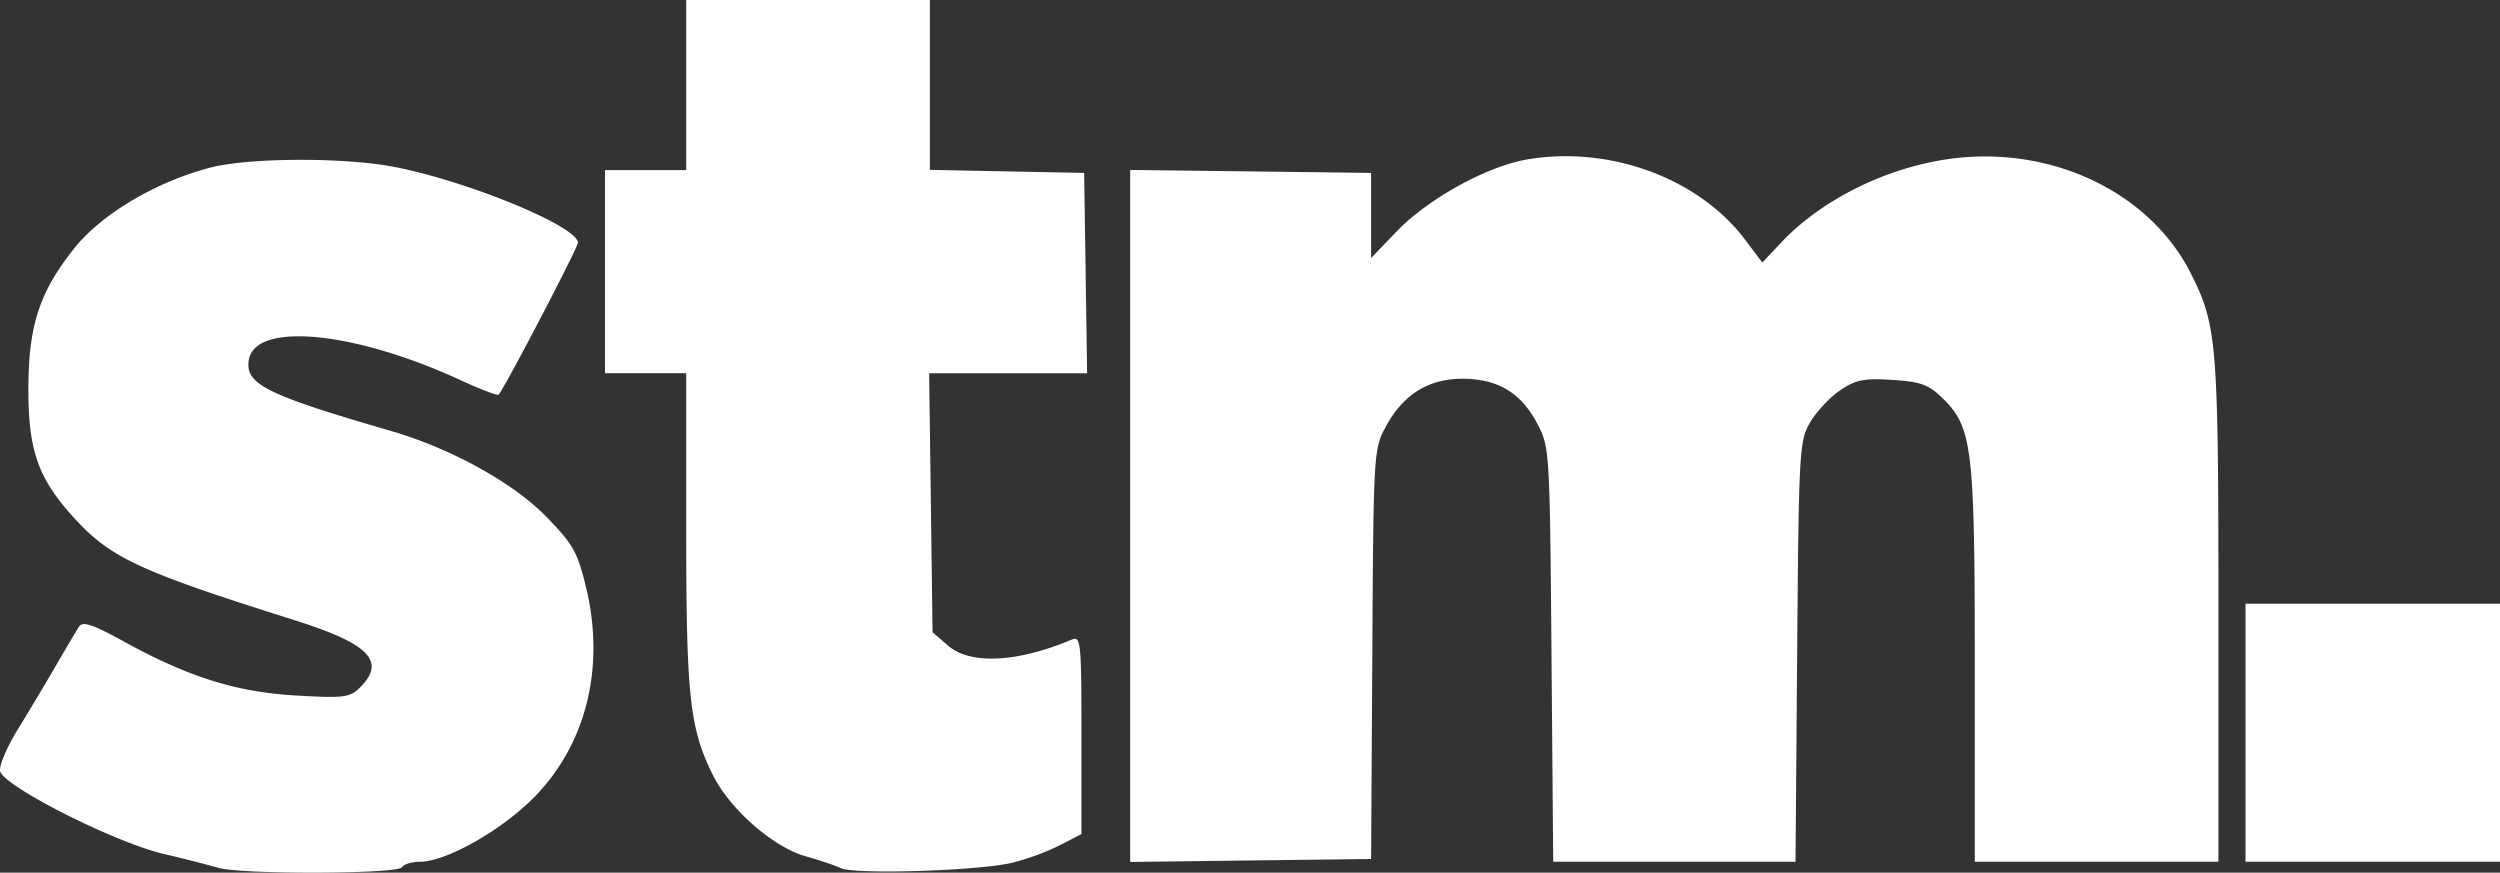
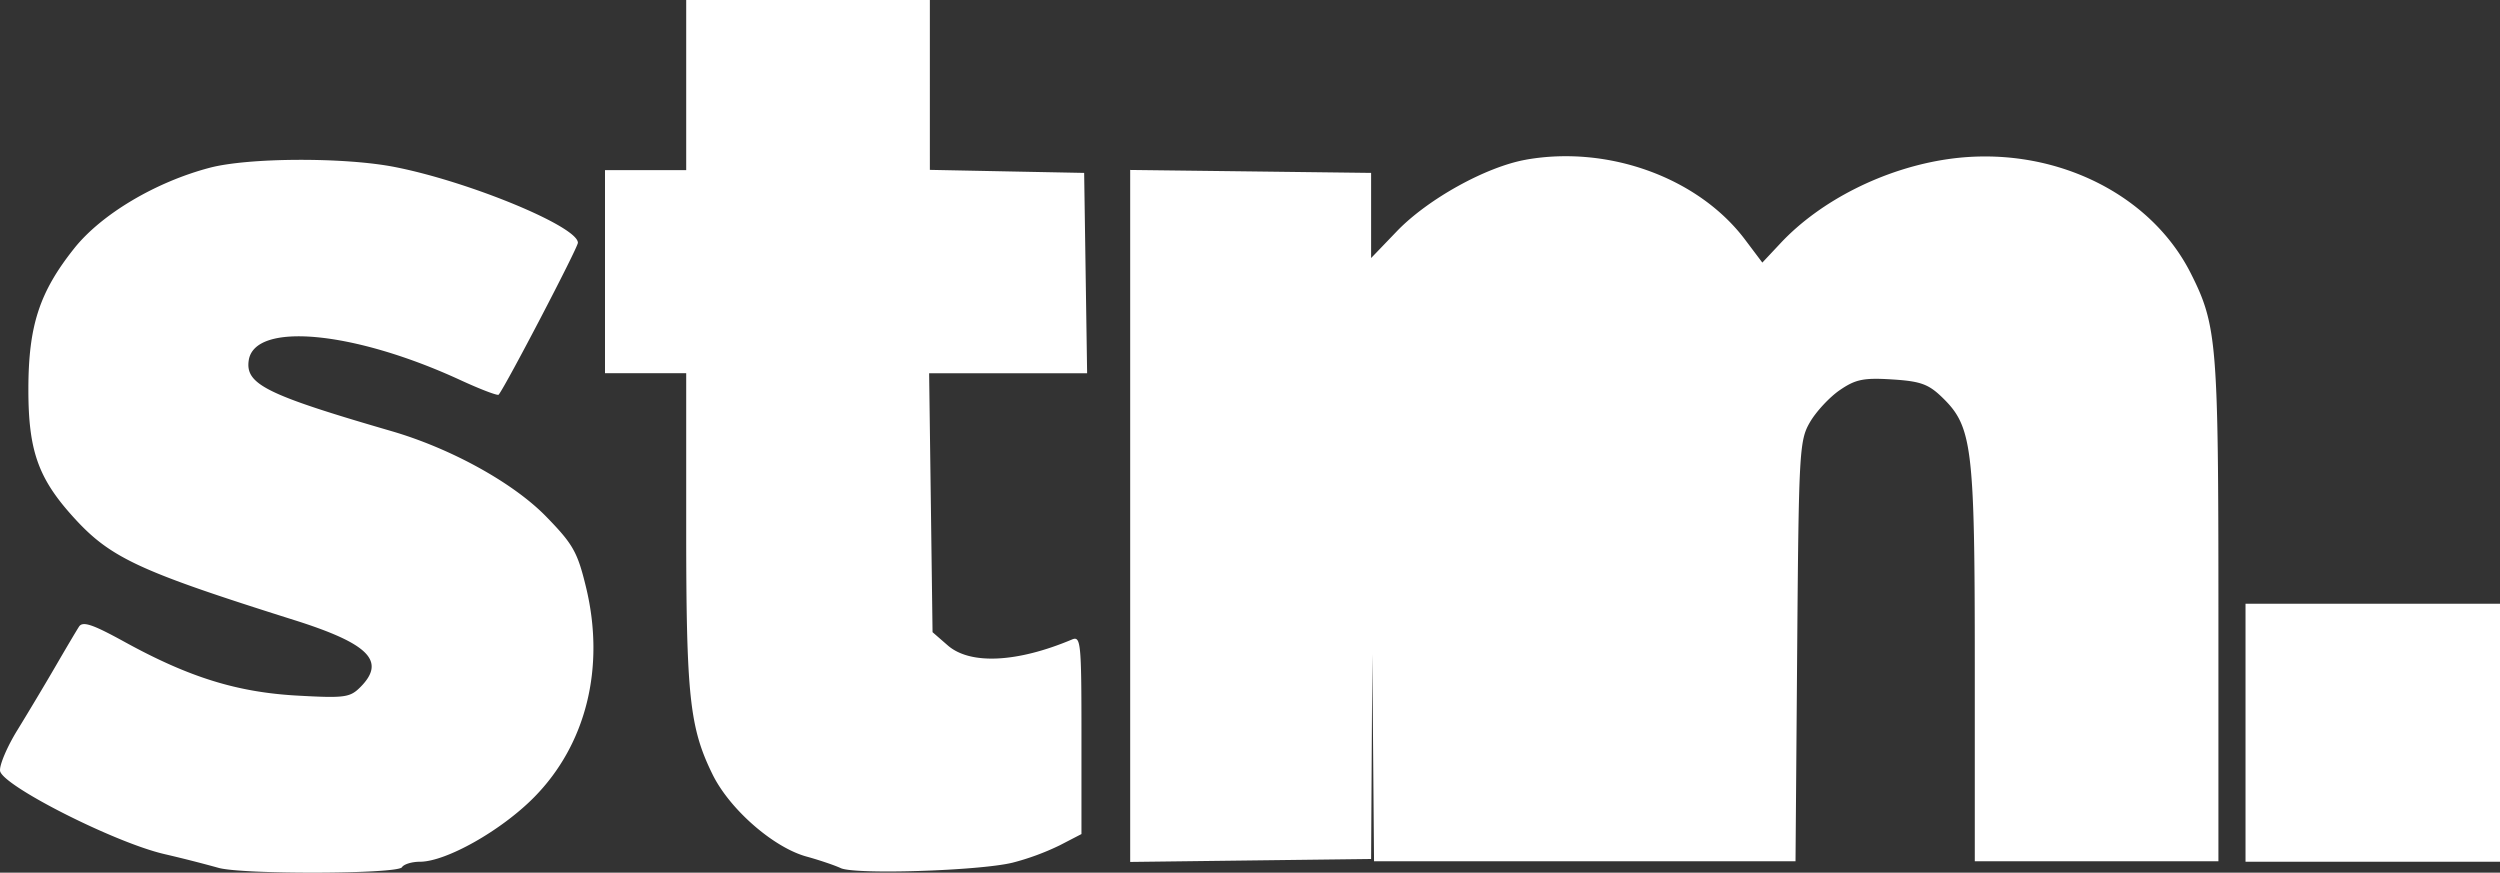
<svg xmlns="http://www.w3.org/2000/svg" width="106" height="37" fill="none">
  <rect width="100%" height="100%" fill="#333333" stroke="none" />
-   <path fill-rule="evenodd" clip-rule="evenodd" d="M29.095 3.607v3.608h-3.443v8.61h3.443v6.594c0 7.098.145 8.441 1.12 10.422.729 1.477 2.58 3.093 3.984 3.478.539.148 1.191.369 1.45.49.595.28 5.835.116 7.27-.228a10.7 10.7 0 0 0 2.01-.738l.925-.479v-4.209c0-3.918-.028-4.198-.402-4.04-2.332.983-4.319 1.077-5.267.25l-.645-.561-.072-5.49-.073-5.489h6.699l-.063-4.247-.063-4.247-3.271-.064-3.271-.065V0H29.095v3.607ZM64.708 6.77c-1.693.298-4.17 1.67-5.481 3.035l-1.092 1.136V7.331l-5.107-.063-5.108-.062v29.34l5.108-.063 5.107-.062.051-8.688c.05-8.56.058-8.702.574-9.649.743-1.365 1.806-2.026 3.255-2.025 1.491 0 2.478.595 3.17 1.91.518.982.527 1.142.598 9.783l.073 8.785H76.13l.07-8.901c.067-8.492.092-8.94.542-9.716.26-.447.827-1.059 1.262-1.358.67-.46 1.012-.531 2.222-.455 1.202.075 1.543.197 2.129.767 1.273 1.236 1.376 2.085 1.376 11.328v8.335h10.33V25.881c0-11.352-.06-12.083-1.168-14.285-1.748-3.475-5.981-5.47-10.293-4.85-2.691.388-5.4 1.746-7.103 3.563l-.774.825-.73-.97c-1.972-2.621-5.779-4.013-9.286-3.395Zm-55.815.343c-2.296.604-4.593 1.97-5.744 3.415-1.483 1.862-1.946 3.29-1.946 5.996 0 2.538.405 3.716 1.823 5.307 1.614 1.811 2.745 2.345 9.457 4.463 3.154.996 3.887 1.734 2.809 2.827-.45.456-.662.485-2.698.372-2.542-.142-4.581-.776-7.3-2.27-1.37-.754-1.789-.895-1.945-.652-.11.17-.564.938-1.01 1.706-.446.768-1.167 1.972-1.6 2.676-.435.704-.766 1.482-.737 1.729.073.615 4.82 3.026 6.94 3.525a57.06 57.06 0 0 1 2.312.587c.975.29 7.61.27 7.789-.023.078-.128.42-.233.76-.233 1.108 0 3.452-1.323 4.843-2.734 2.213-2.243 3.022-5.512 2.202-8.903-.362-1.495-.548-1.826-1.695-3.002-1.395-1.43-4.04-2.89-6.57-3.624-5.281-1.535-6.182-1.98-6.038-2.988.235-1.652 4.432-1.265 8.969.826.854.394 1.587.673 1.629.622.305-.376 3.36-6.232 3.36-6.442 0-.687-4.603-2.591-7.767-3.212-2.13-.418-6.194-.402-7.843.032ZM95.21 31.068v5.47H106V25.598H95.21v5.47Z" fill="#fff" />
+   <path fill-rule="evenodd" clip-rule="evenodd" d="M29.095 3.607v3.608h-3.443v8.61h3.443v6.594c0 7.098.145 8.441 1.12 10.422.729 1.477 2.58 3.093 3.984 3.478.539.148 1.191.369 1.45.49.595.28 5.835.116 7.27-.228a10.7 10.7 0 0 0 2.01-.738l.925-.479v-4.209c0-3.918-.028-4.198-.402-4.04-2.332.983-4.319 1.077-5.267.25l-.645-.561-.072-5.49-.073-5.489h6.699l-.063-4.247-.063-4.247-3.271-.064-3.271-.065V0H29.095v3.607ZM64.708 6.77c-1.693.298-4.17 1.67-5.481 3.035l-1.092 1.136V7.331l-5.107-.063-5.108-.062v29.34l5.108-.063 5.107-.062.051-8.688l.073 8.785H76.13l.07-8.901c.067-8.492.092-8.94.542-9.716.26-.447.827-1.059 1.262-1.358.67-.46 1.012-.531 2.222-.455 1.202.075 1.543.197 2.129.767 1.273 1.236 1.376 2.085 1.376 11.328v8.335h10.33V25.881c0-11.352-.06-12.083-1.168-14.285-1.748-3.475-5.981-5.47-10.293-4.85-2.691.388-5.4 1.746-7.103 3.563l-.774.825-.73-.97c-1.972-2.621-5.779-4.013-9.286-3.395Zm-55.815.343c-2.296.604-4.593 1.97-5.744 3.415-1.483 1.862-1.946 3.29-1.946 5.996 0 2.538.405 3.716 1.823 5.307 1.614 1.811 2.745 2.345 9.457 4.463 3.154.996 3.887 1.734 2.809 2.827-.45.456-.662.485-2.698.372-2.542-.142-4.581-.776-7.3-2.27-1.37-.754-1.789-.895-1.945-.652-.11.17-.564.938-1.01 1.706-.446.768-1.167 1.972-1.6 2.676-.435.704-.766 1.482-.737 1.729.073.615 4.82 3.026 6.94 3.525a57.06 57.06 0 0 1 2.312.587c.975.29 7.61.27 7.789-.023.078-.128.42-.233.76-.233 1.108 0 3.452-1.323 4.843-2.734 2.213-2.243 3.022-5.512 2.202-8.903-.362-1.495-.548-1.826-1.695-3.002-1.395-1.43-4.04-2.89-6.57-3.624-5.281-1.535-6.182-1.98-6.038-2.988.235-1.652 4.432-1.265 8.969.826.854.394 1.587.673 1.629.622.305-.376 3.36-6.232 3.36-6.442 0-.687-4.603-2.591-7.767-3.212-2.13-.418-6.194-.402-7.843.032ZM95.21 31.068v5.47H106V25.598H95.21v5.47Z" fill="#fff" />
</svg>